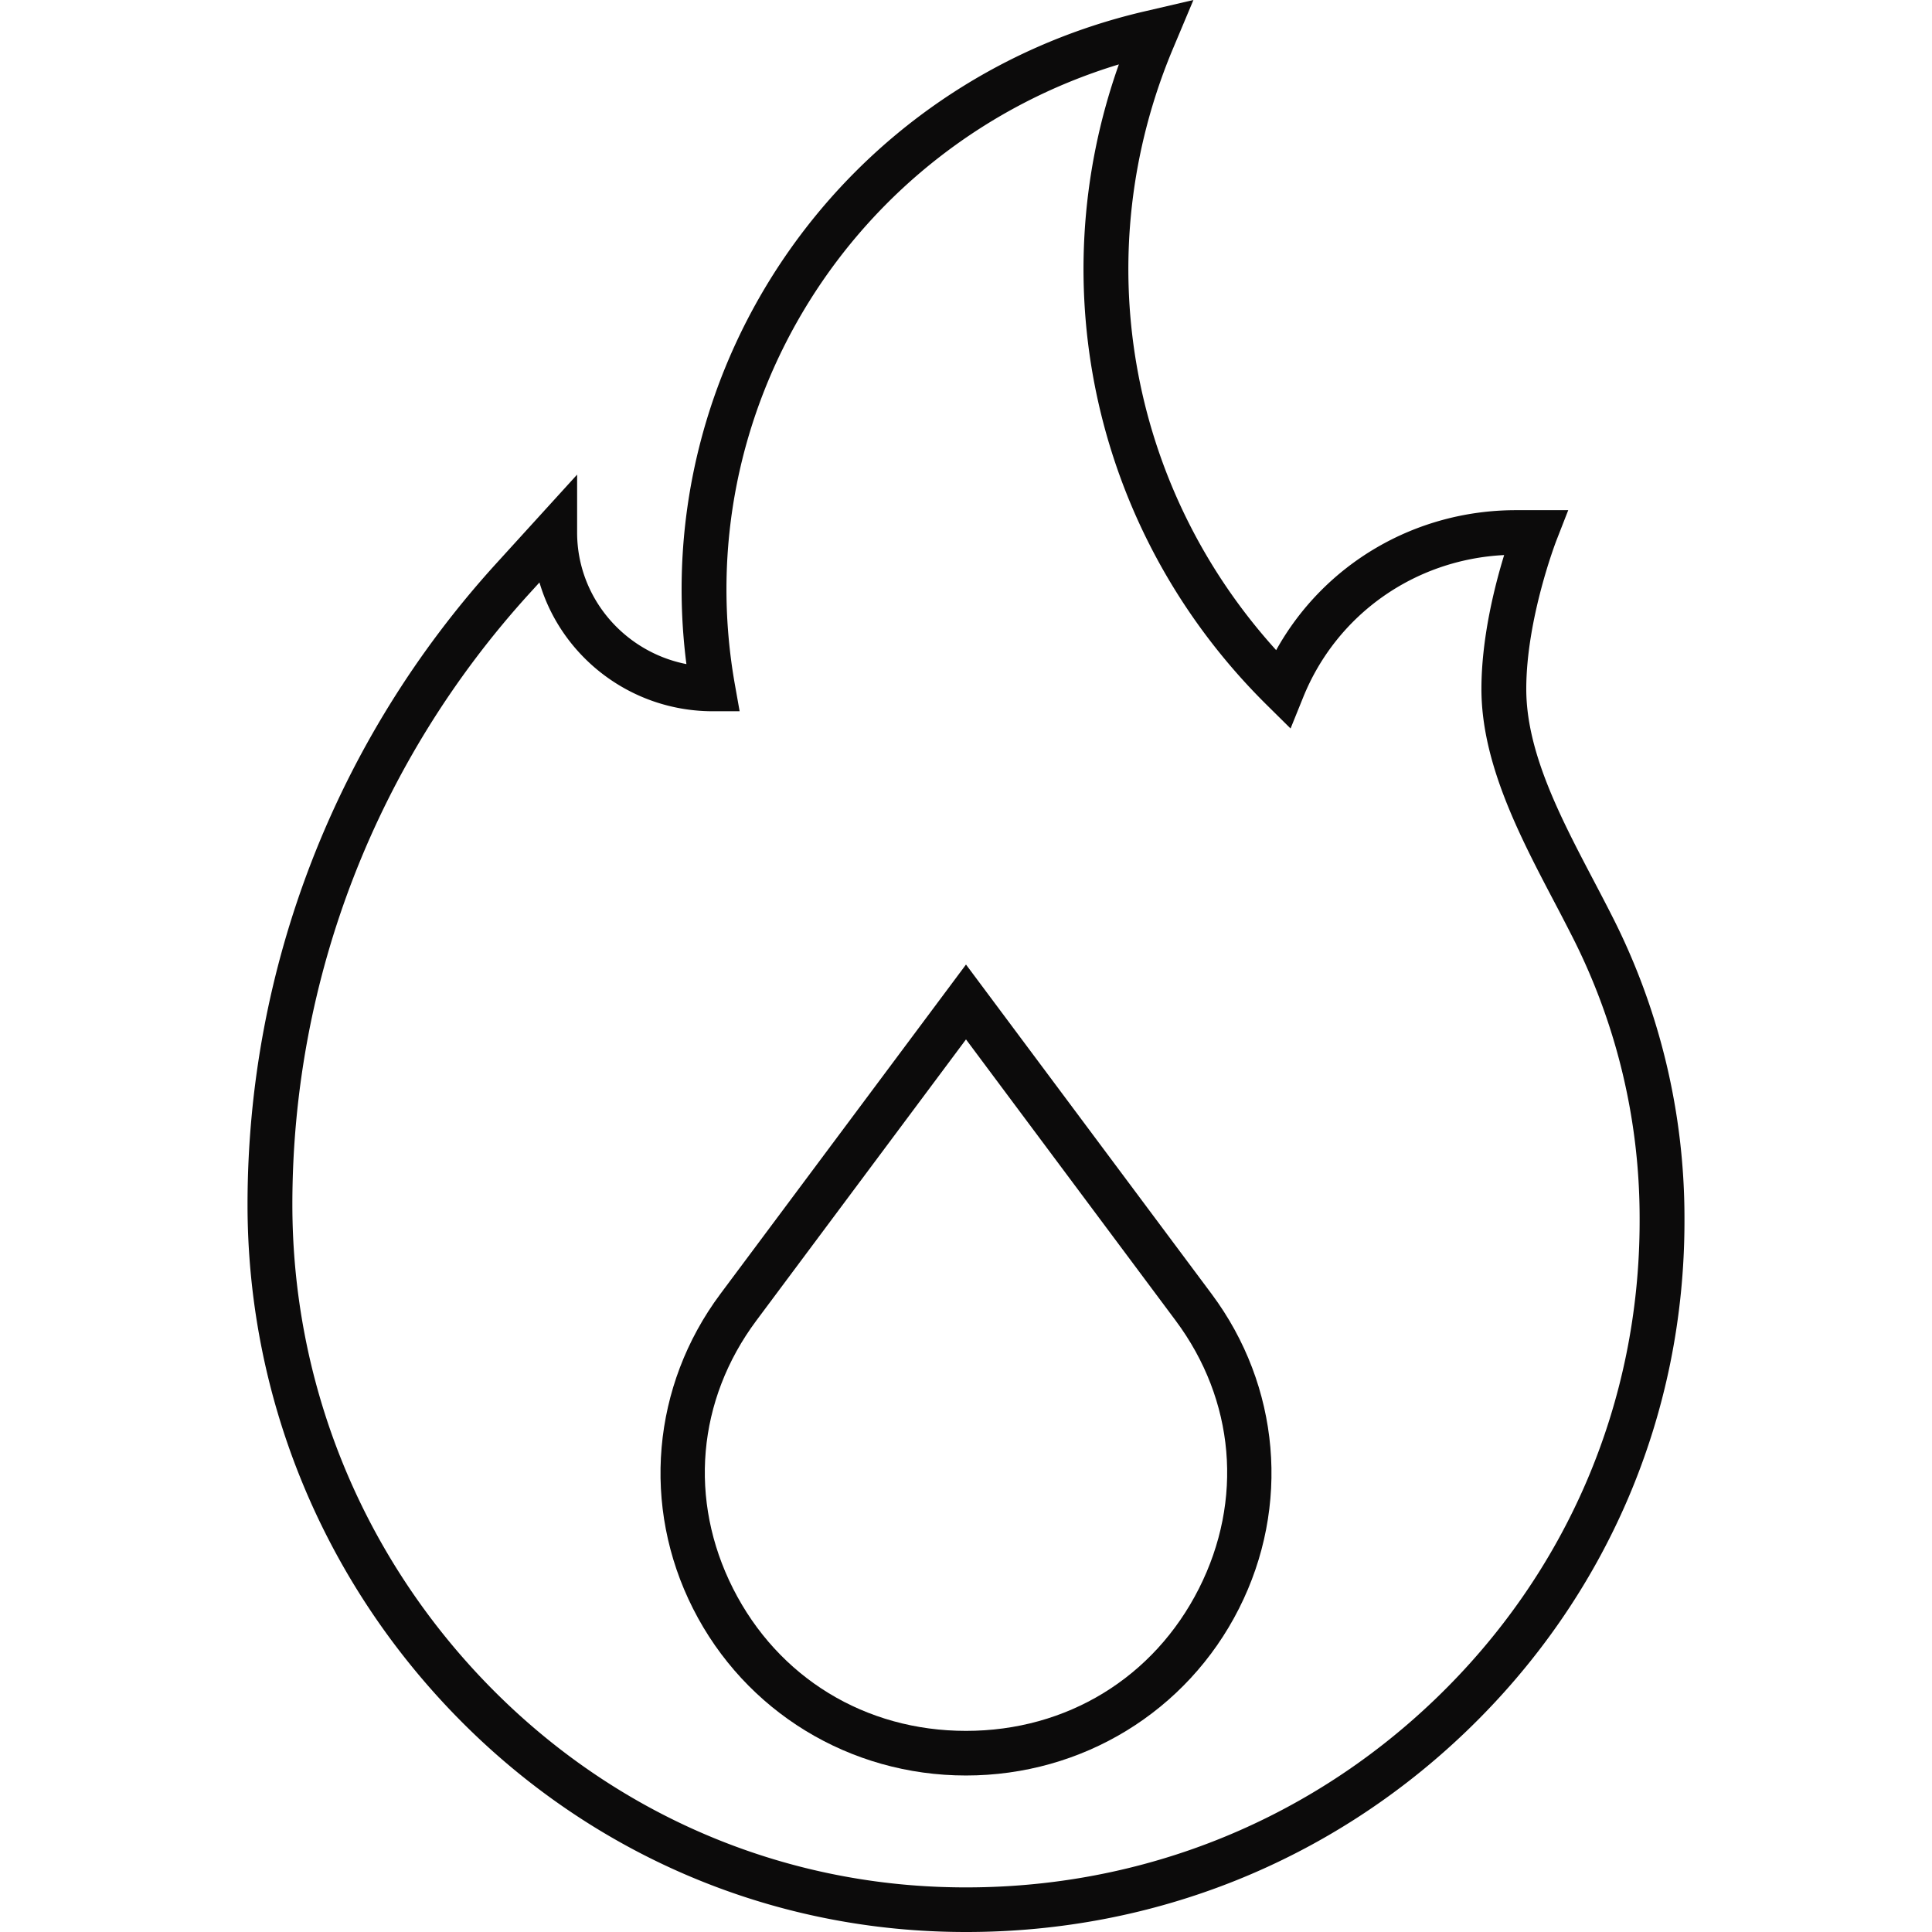
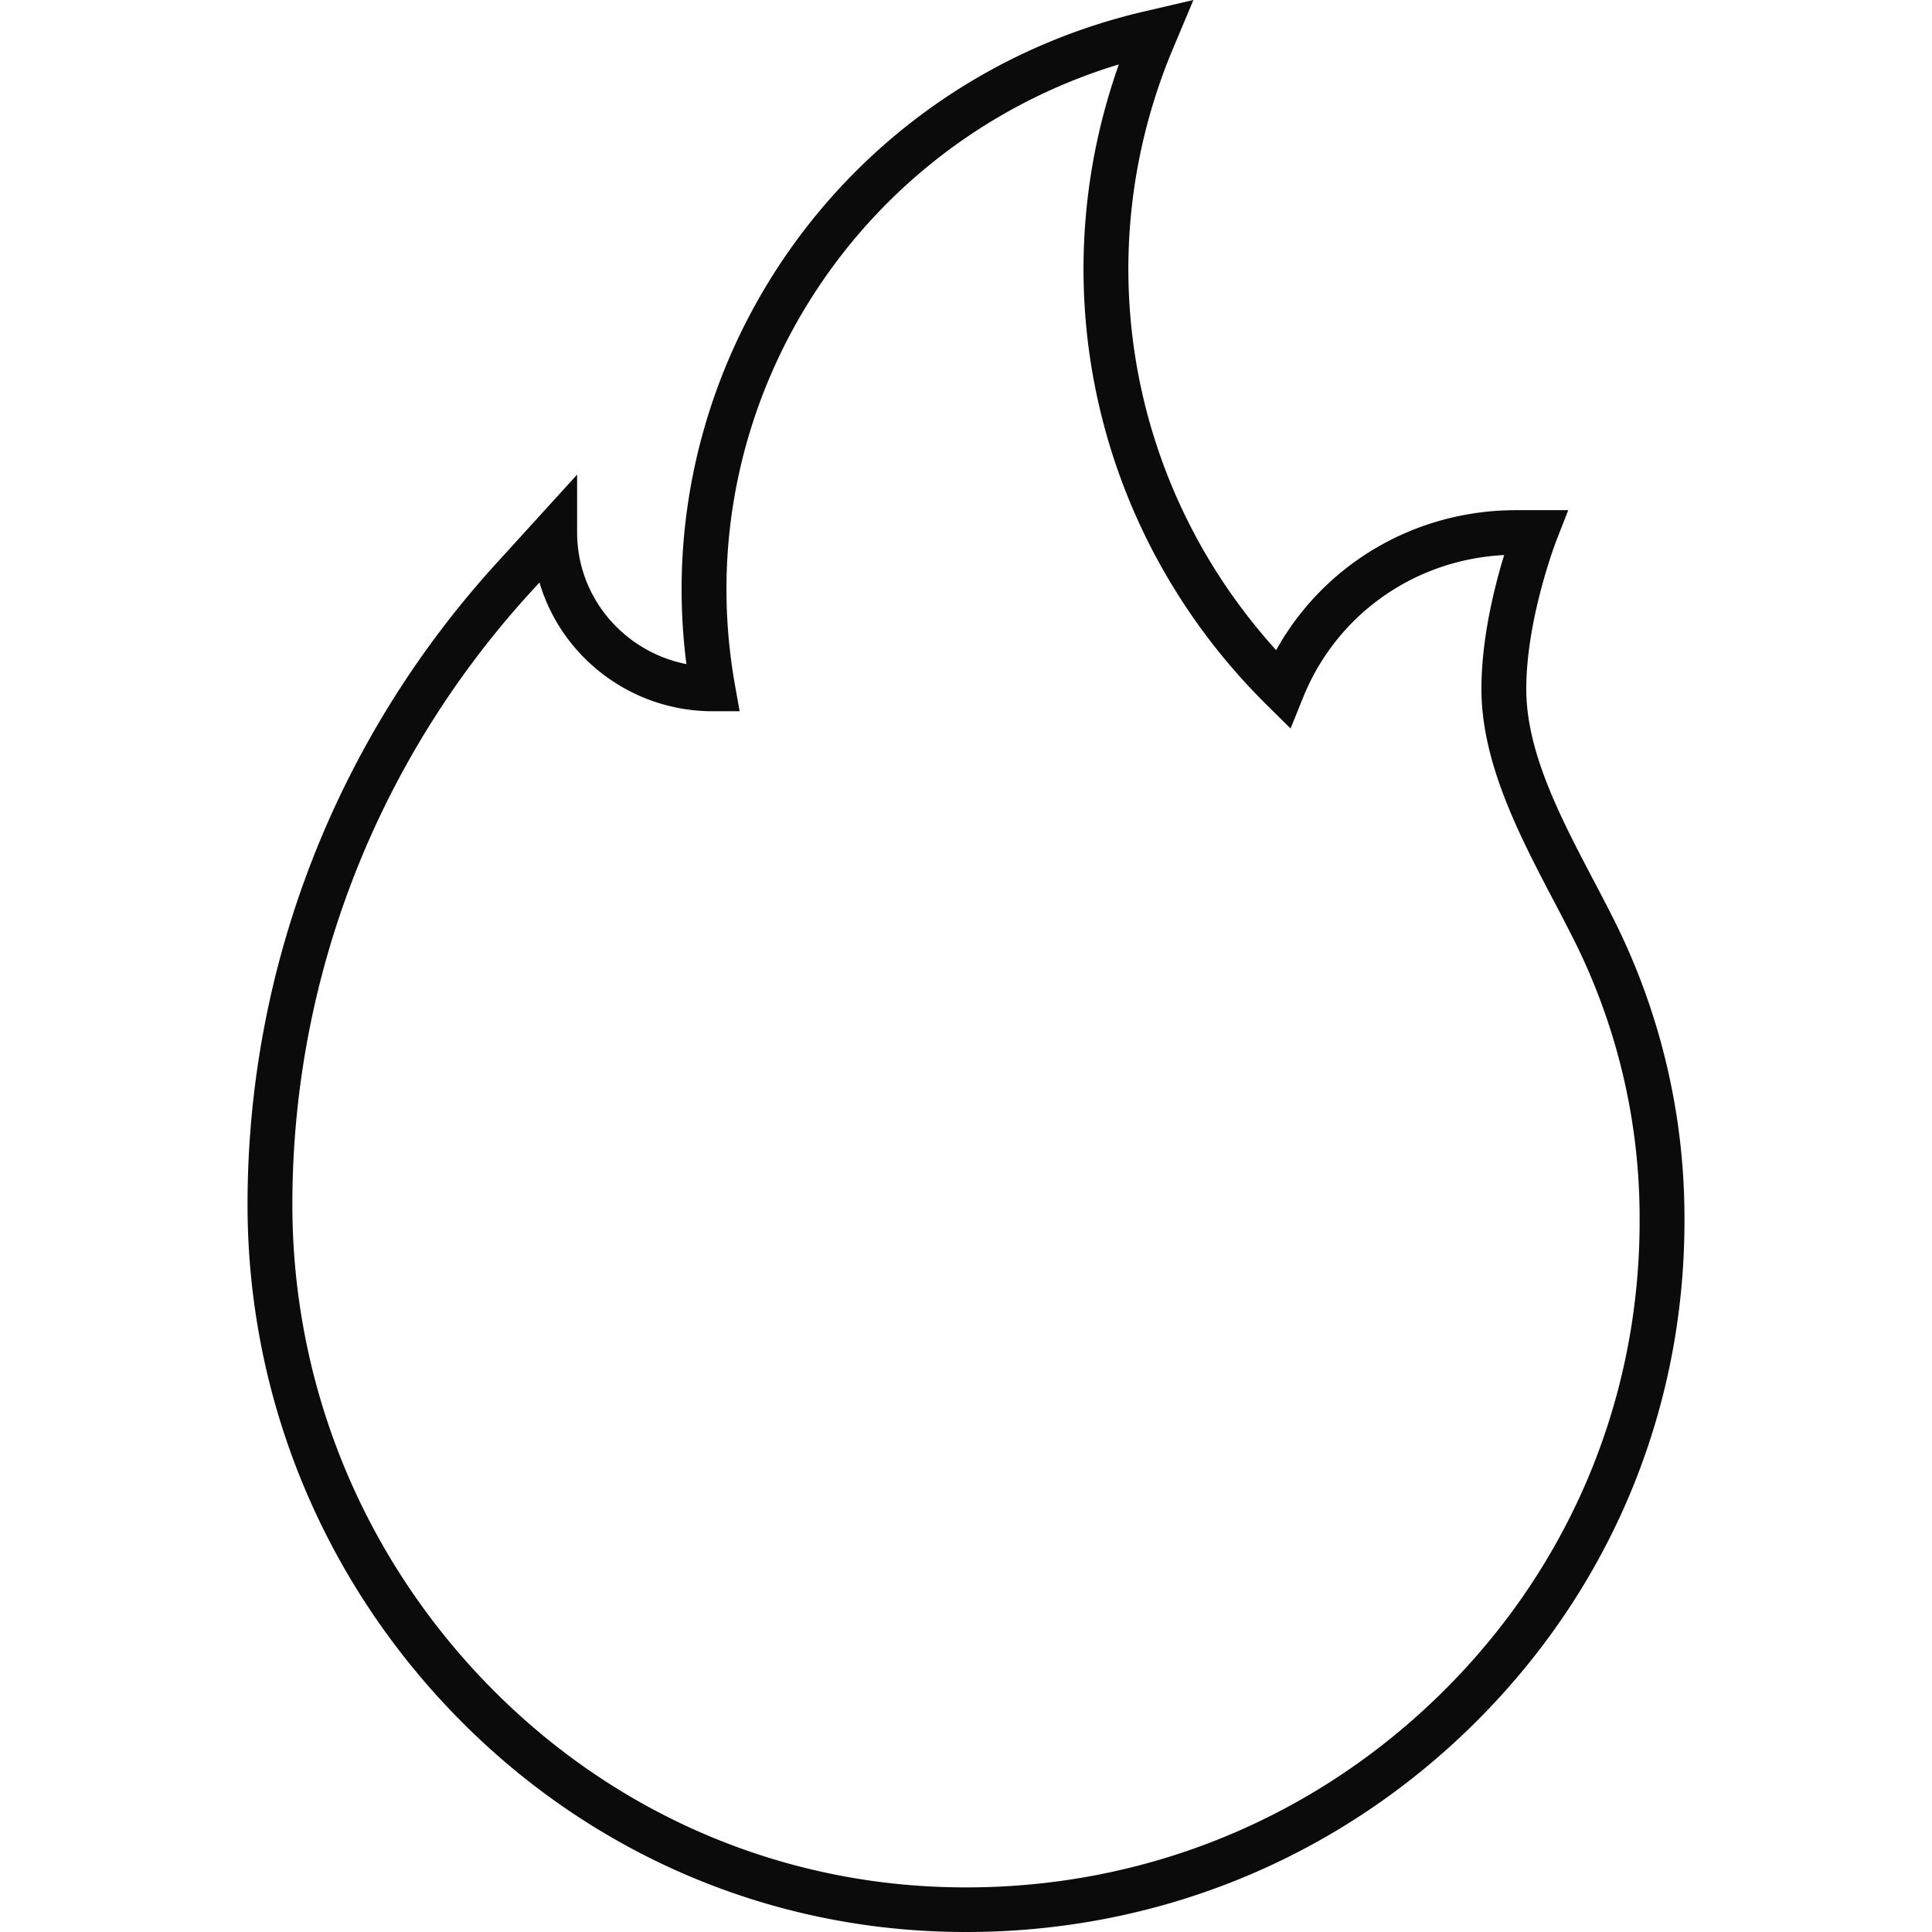
<svg xmlns="http://www.w3.org/2000/svg" preserveAspectRatio="xMidYMid meet" data-bbox="40.5 20 119.001 160" viewBox="40.5 20 119.001 160" height="200" width="200" data-type="color" aria-hidden="true" aria-label="">
  <g>
    <path d="M100.028 180c-.73 0-1.462-.012-2.195-.039-15.514-.546-29.993-7.144-40.773-18.579-10.679-11.327-16.56-26.112-16.56-41.629 0-19.632 7.311-38.482 20.586-53.076l6.709-7.372v4.792c0 5.386 3.897 9.89 9.051 10.901-3.185-24.813 13.083-48.27 37.938-54.055l4.051-.943-1.675 3.985c-7.158 16.993-3.782 36.275 8.527 49.857 3.959-7.123 11.484-11.592 19.865-11.592h4.323l-.982 2.517c-.025.064-2.492 6.46-2.493 12.29-.001 5.232 2.829 10.624 5.566 15.838.515.982 1.024 1.95 1.504 2.9l.129.253a55.083 55.083 0 0 1 5.902 24.775v.303c0 16.059-6.415 31.065-18.065 42.252C130.224 174.144 115.593 180 100.028 180zM64.677 68.236l-.839.921c-12.655 13.913-19.625 31.881-19.625 50.596 0 14.574 5.523 28.462 15.554 39.101 10.104 10.718 23.669 16.904 38.197 17.416 15.357.541 29.887-4.98 40.893-15.55 10.918-10.484 16.93-24.546 16.93-39.594v-.305a51.398 51.398 0 0 0-5.503-23.11l-.129-.253a204.26 204.26 0 0 0-1.48-2.854c-2.807-5.348-5.99-11.41-5.989-17.548.001-4.176 1.076-8.462 1.882-11.088-7.403.37-13.867 4.91-16.643 11.777l-1.045 2.585-1.986-1.964c-14.151-14.001-18.8-34.53-12.234-53.033-22.019 6.673-35.849 28.662-31.792 51.4l.386 2.17H79.04c-6.798.001-12.55-4.511-14.363-10.667z" fill="#0C0B0B" data-color="1" />
-     <path d="M100 167.039c-9.632 0-18.295-5.297-22.607-13.823-4.279-8.459-3.41-18.445 2.265-26.057L100 99.88l20.342 27.28c5.676 7.613 6.544 17.597 2.265 26.057-4.312 8.525-12.975 13.822-22.607 13.822zm0-60.96L82.641 129.36c-4.91 6.584-5.631 14.881-1.932 22.196 3.734 7.382 10.946 11.788 19.291 11.788s15.557-4.407 19.291-11.788c3.699-7.315 2.978-15.612-1.932-22.196L100 106.079z" fill="#0C0B0B" data-color="1" />
  </g>
</svg>